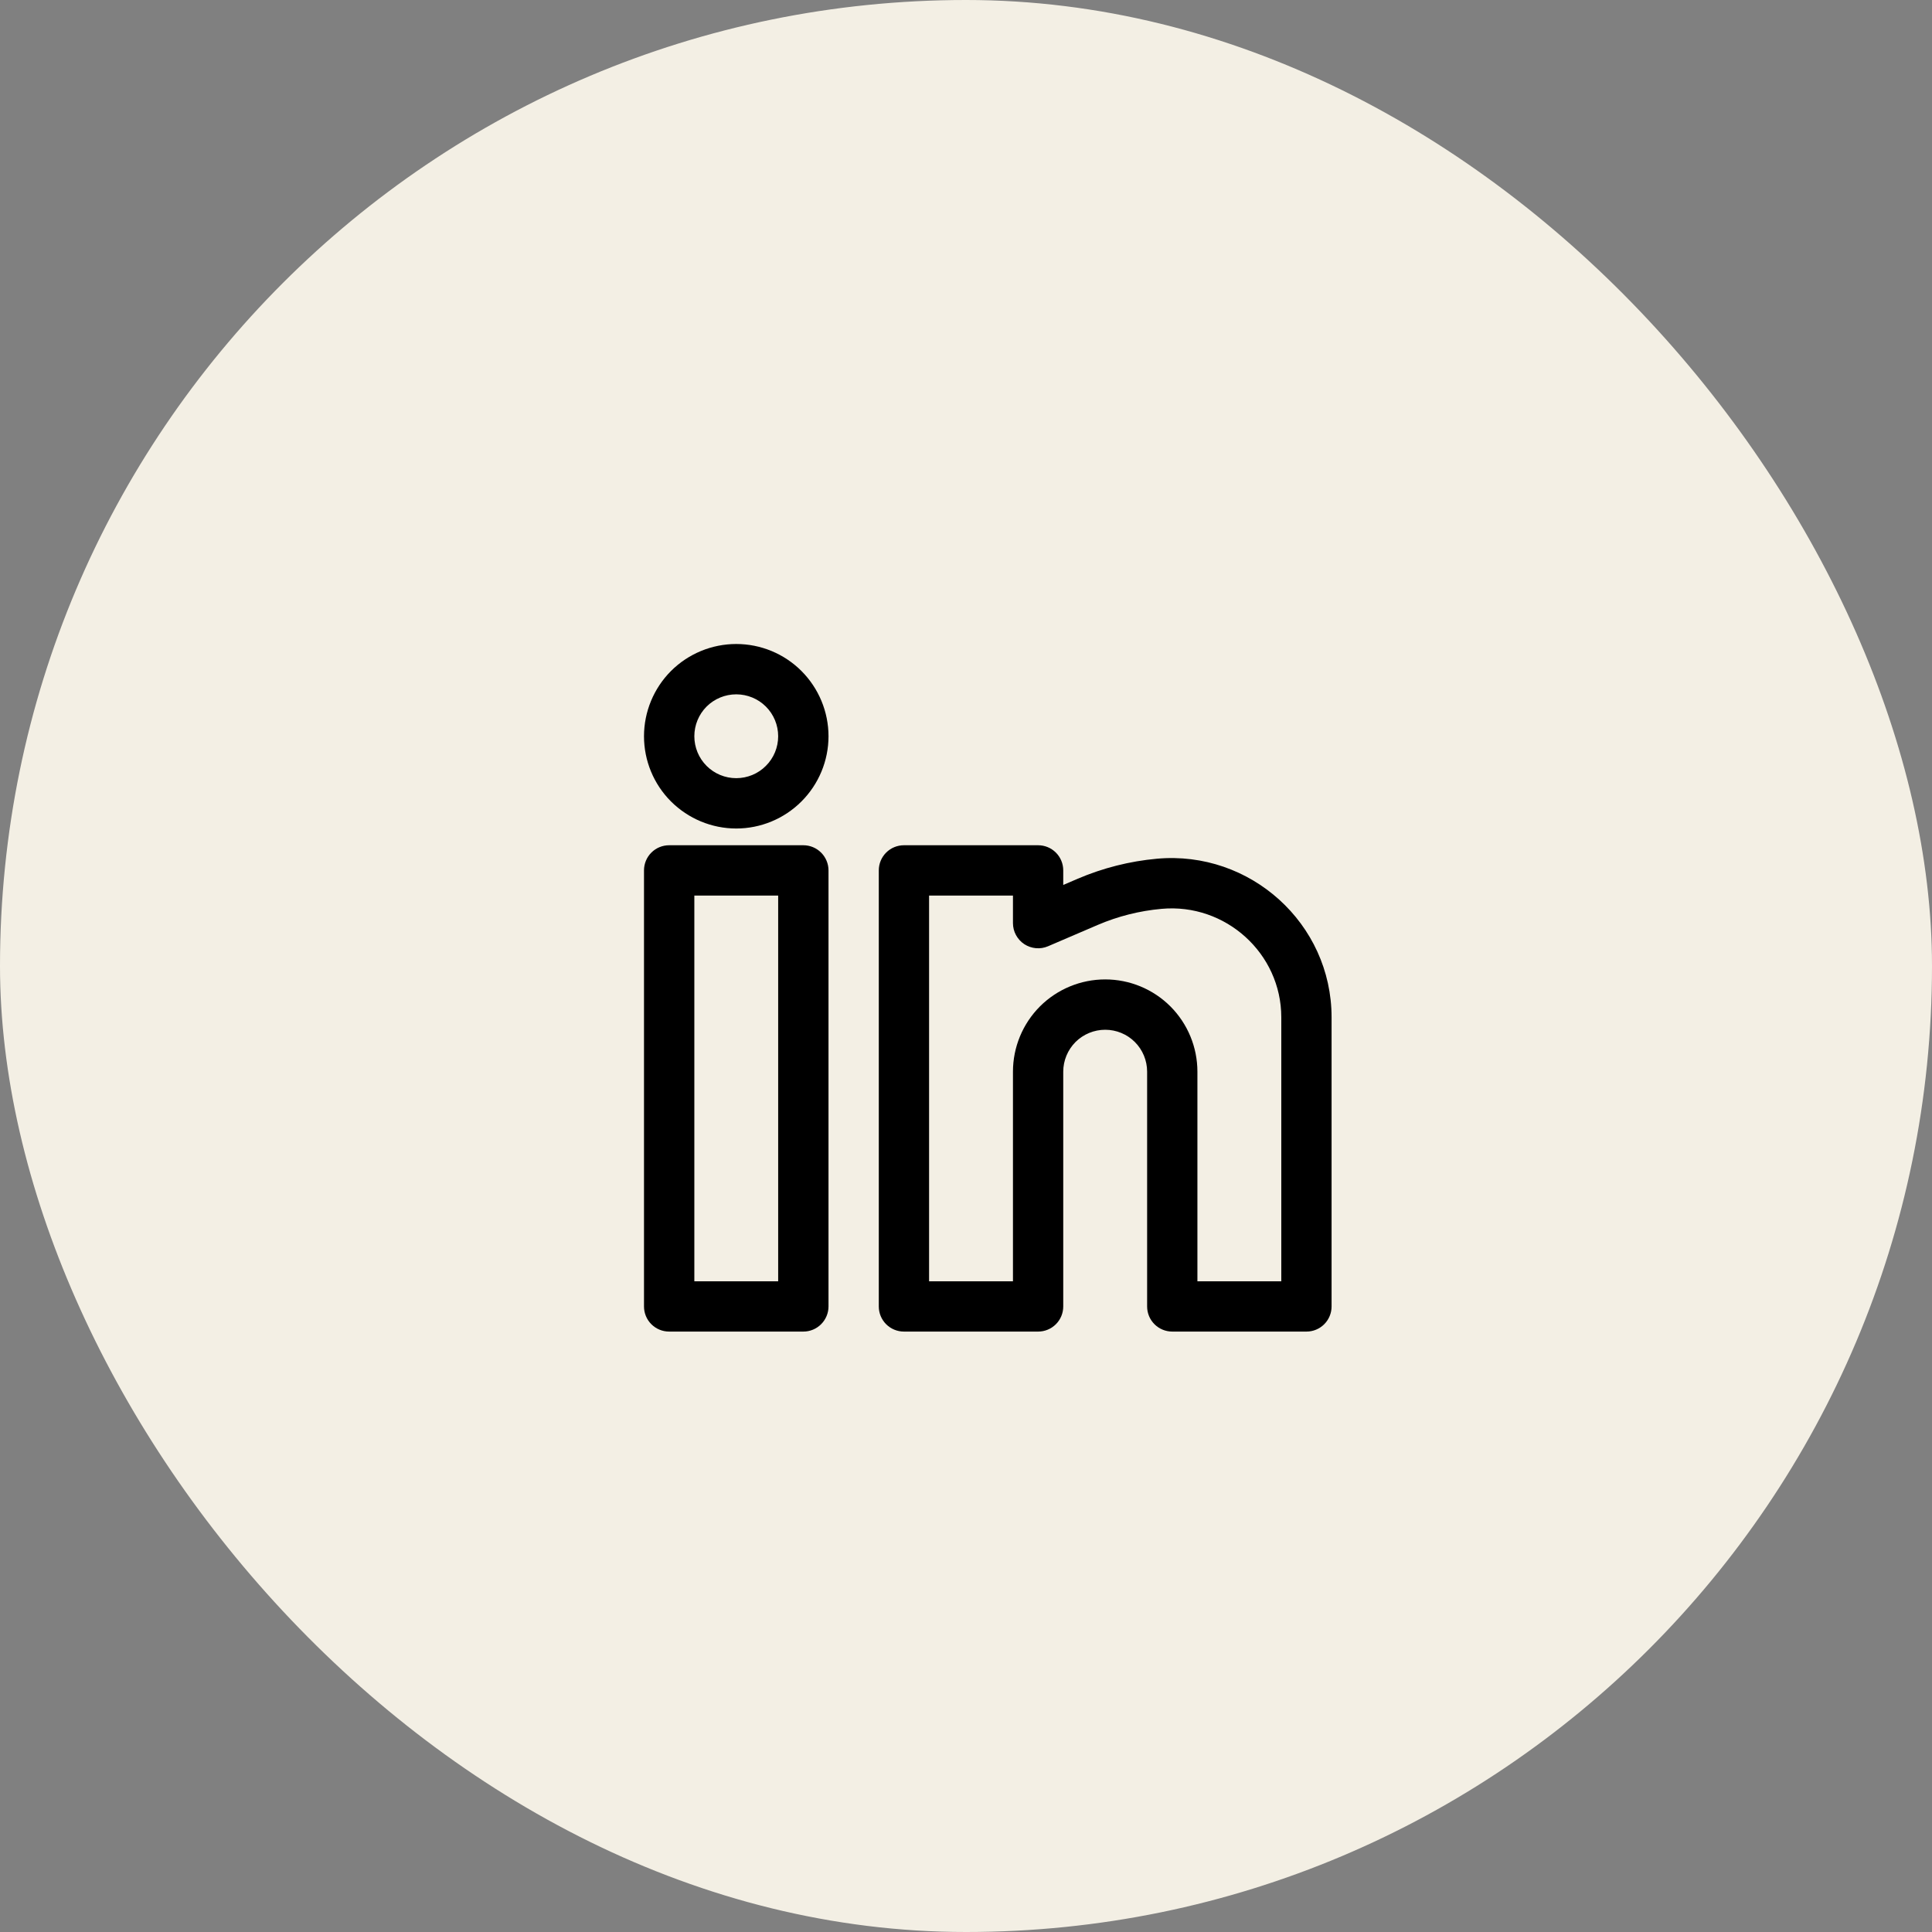
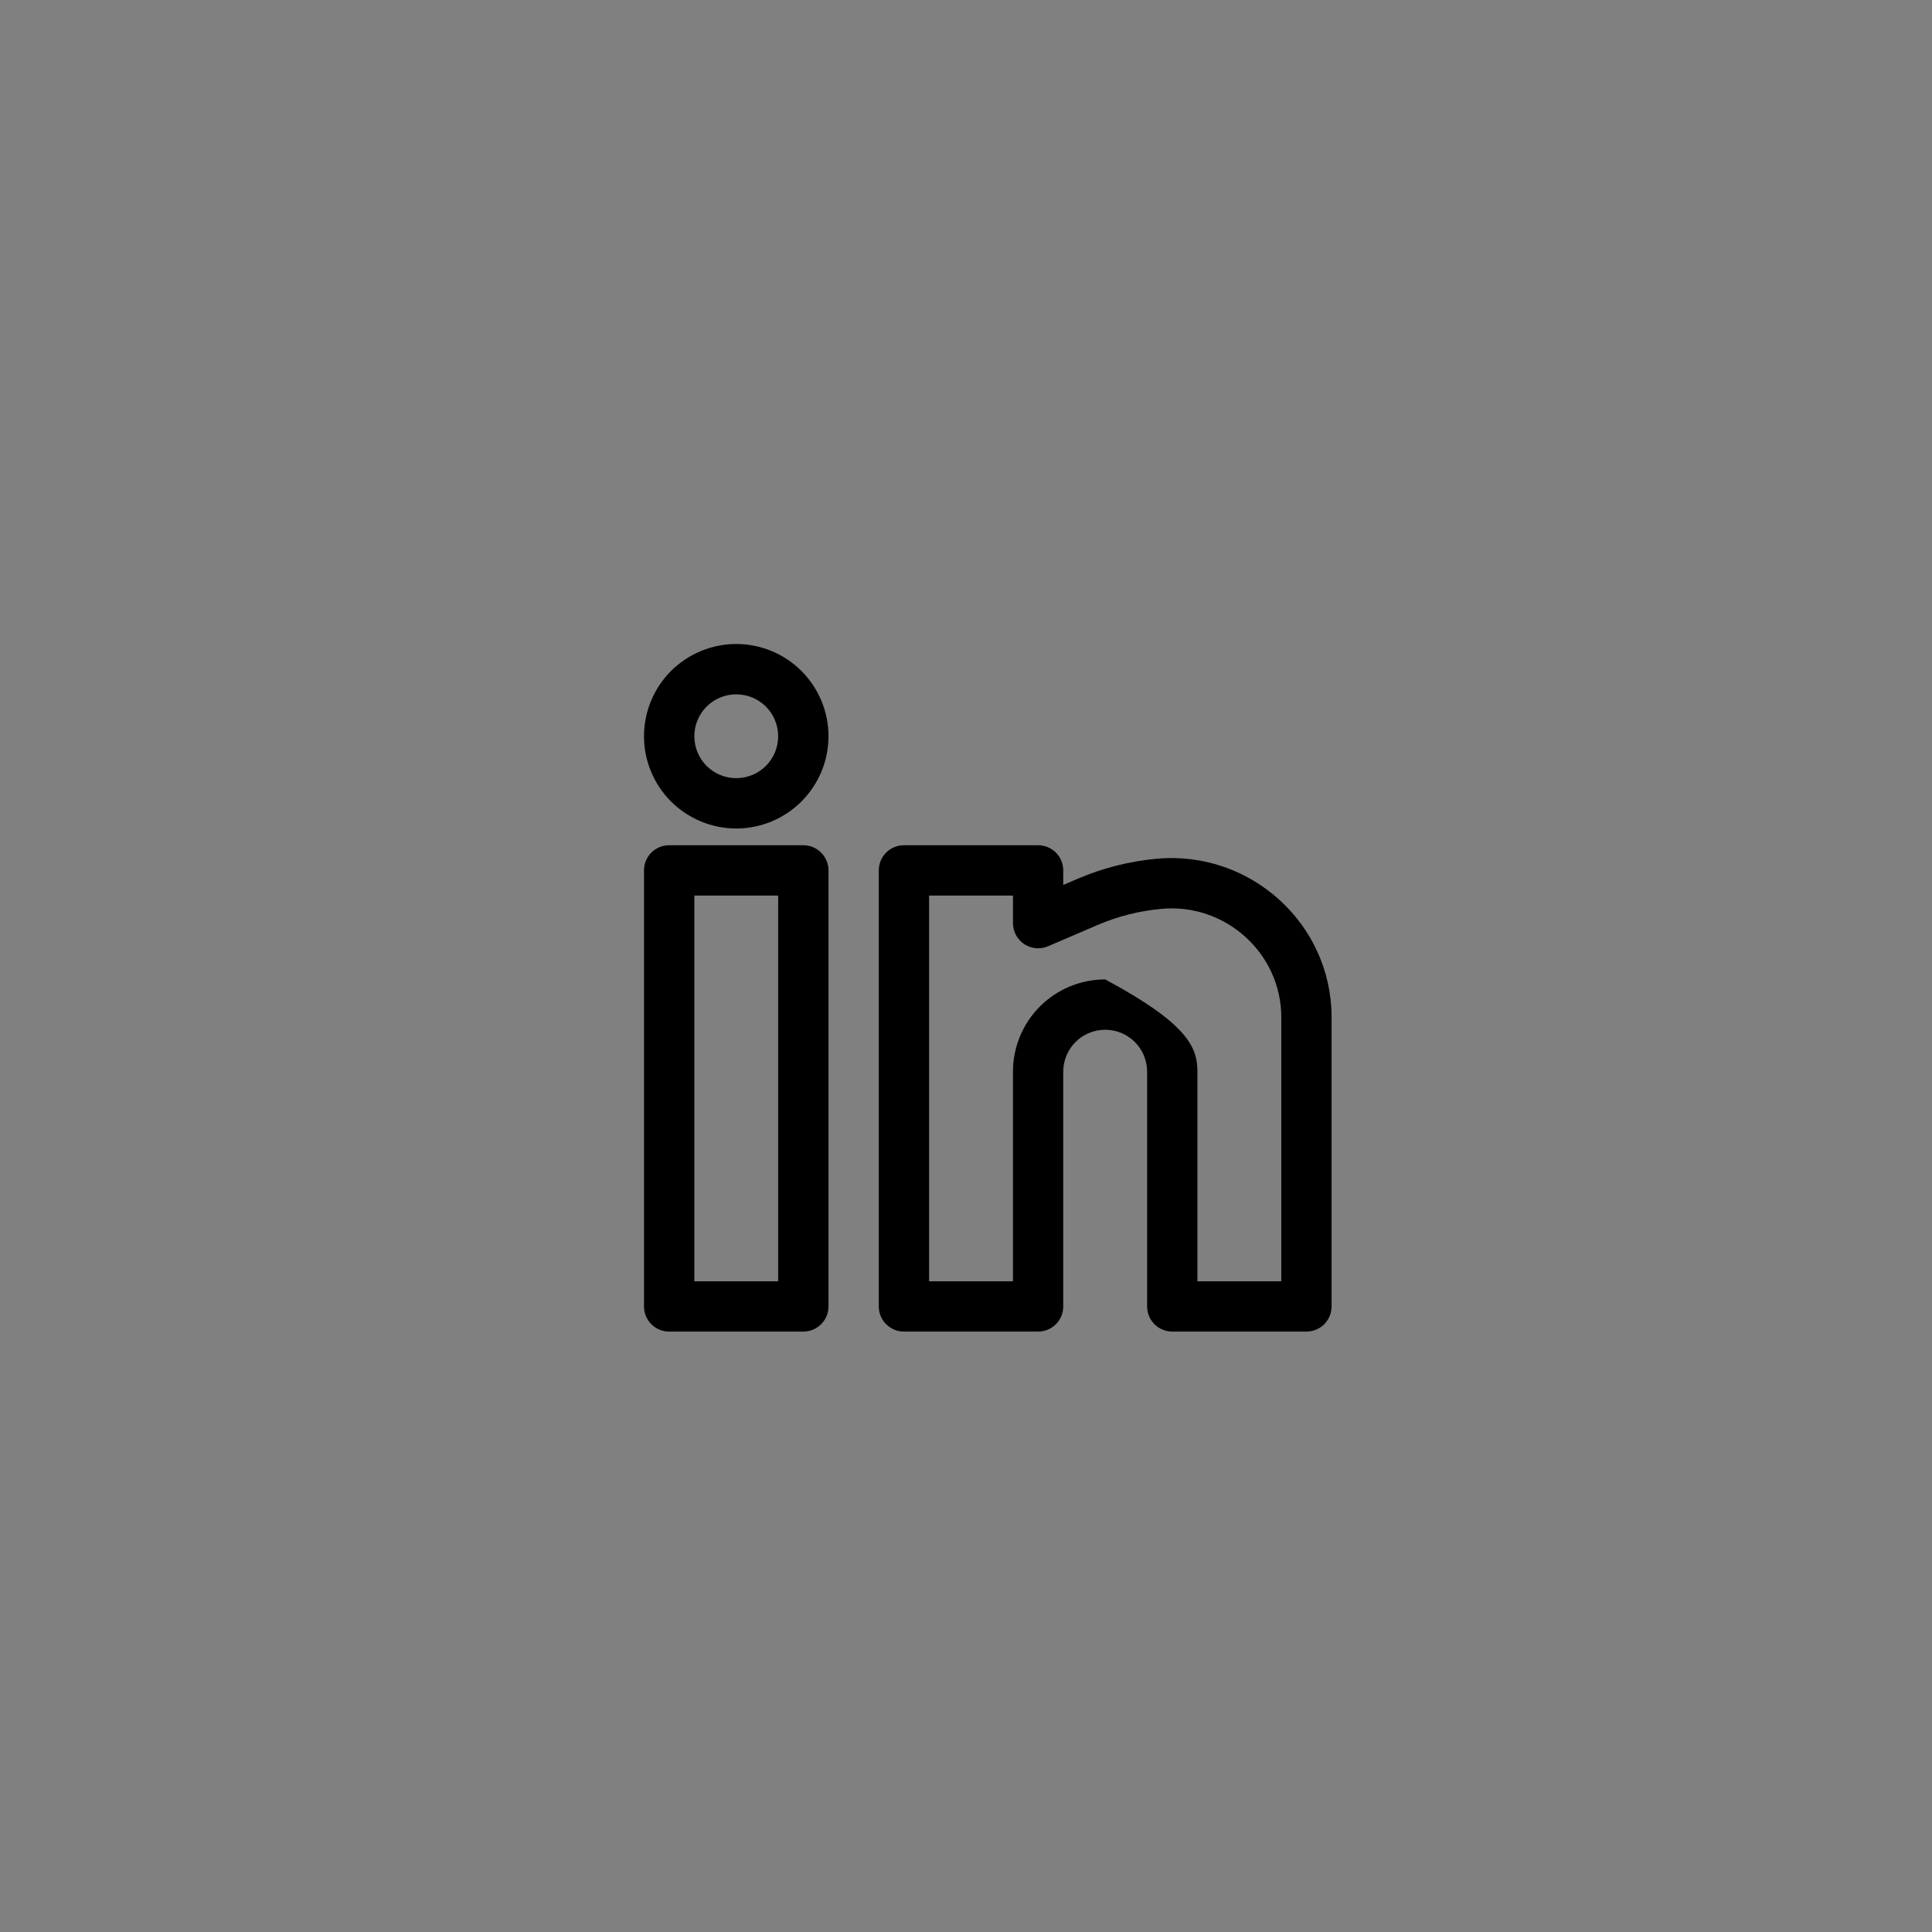
<svg xmlns="http://www.w3.org/2000/svg" width="36" height="36" viewBox="0 0 36 36" fill="none">
  <rect x="0" y="0" width="36" height="36" fill="#808080" stroke="none" />
-   <rect width="36" height="36" rx="18" fill="#F3EFE4" />
-   <path fill-rule="evenodd" clip-rule="evenodd" d="M13.719 12C13.263 12 12.826 12.181 12.503 12.503C12.181 12.826 12 13.263 12 13.719C12 14.175 12.181 14.612 12.503 14.934C12.826 15.256 13.263 15.438 13.719 15.438C14.175 15.438 14.612 15.256 14.934 14.934C15.256 14.612 15.438 14.175 15.438 13.719C15.438 13.263 15.256 12.826 14.934 12.503C14.612 12.181 14.175 12 13.719 12ZM12.938 13.719C12.938 13.511 13.02 13.313 13.166 13.166C13.313 13.02 13.511 12.938 13.719 12.938C13.926 12.938 14.125 13.02 14.271 13.166C14.418 13.313 14.5 13.511 14.5 13.719C14.5 13.926 14.418 14.125 14.271 14.271C14.125 14.418 13.926 14.5 13.719 14.5C13.511 14.5 13.313 14.418 13.166 14.271C13.02 14.125 12.938 13.926 12.938 13.719ZM12 16.219C12 16.094 12.049 15.975 12.137 15.887C12.225 15.799 12.344 15.75 12.469 15.75H14.969C15.093 15.75 15.212 15.799 15.3 15.887C15.388 15.975 15.438 16.094 15.438 16.219V24.344C15.438 24.468 15.388 24.587 15.3 24.675C15.212 24.763 15.093 24.812 14.969 24.812H12.469C12.344 24.812 12.225 24.763 12.137 24.675C12.049 24.587 12 24.468 12 24.344V16.219ZM12.938 16.688V23.875H14.5V16.688H12.938ZM16.375 16.219C16.375 16.094 16.424 15.975 16.512 15.887C16.6 15.799 16.719 15.75 16.844 15.75H19.344C19.468 15.75 19.587 15.799 19.675 15.887C19.763 15.975 19.812 16.094 19.812 16.219V16.49L20.084 16.373C20.553 16.173 21.05 16.047 21.558 16.001C23.293 15.844 24.812 17.206 24.812 18.956V24.344C24.812 24.468 24.763 24.587 24.675 24.675C24.587 24.763 24.468 24.812 24.344 24.812H21.844C21.719 24.812 21.6 24.763 21.512 24.675C21.424 24.587 21.375 24.468 21.375 24.344V19.969C21.375 19.762 21.293 19.563 21.146 19.416C21 19.27 20.801 19.188 20.594 19.188C20.387 19.188 20.188 19.27 20.041 19.416C19.895 19.563 19.812 19.762 19.812 19.969V24.344C19.812 24.468 19.763 24.587 19.675 24.675C19.587 24.763 19.468 24.812 19.344 24.812H16.844C16.719 24.812 16.6 24.763 16.512 24.675C16.424 24.587 16.375 24.468 16.375 24.344V16.219ZM17.312 16.688V23.875H18.875V19.969C18.875 19.513 19.056 19.076 19.378 18.753C19.701 18.431 20.138 18.25 20.594 18.25C21.05 18.25 21.487 18.431 21.809 18.753C22.131 19.076 22.312 19.513 22.312 19.969V23.875H23.875V18.956C23.875 17.766 22.837 16.826 21.644 16.935C21.234 16.972 20.832 17.073 20.454 17.235L19.529 17.632C19.457 17.663 19.38 17.675 19.302 17.668C19.225 17.661 19.151 17.635 19.086 17.593C19.021 17.55 18.968 17.491 18.931 17.423C18.894 17.355 18.875 17.278 18.875 17.201V16.688H17.312Z" fill="black" />
+   <path fill-rule="evenodd" clip-rule="evenodd" d="M13.719 12C13.263 12 12.826 12.181 12.503 12.503C12.181 12.826 12 13.263 12 13.719C12 14.175 12.181 14.612 12.503 14.934C12.826 15.256 13.263 15.438 13.719 15.438C14.175 15.438 14.612 15.256 14.934 14.934C15.256 14.612 15.438 14.175 15.438 13.719C15.438 13.263 15.256 12.826 14.934 12.503C14.612 12.181 14.175 12 13.719 12ZM12.938 13.719C12.938 13.511 13.02 13.313 13.166 13.166C13.313 13.02 13.511 12.938 13.719 12.938C13.926 12.938 14.125 13.02 14.271 13.166C14.418 13.313 14.5 13.511 14.5 13.719C14.5 13.926 14.418 14.125 14.271 14.271C14.125 14.418 13.926 14.5 13.719 14.5C13.511 14.5 13.313 14.418 13.166 14.271C13.02 14.125 12.938 13.926 12.938 13.719ZM12 16.219C12 16.094 12.049 15.975 12.137 15.887C12.225 15.799 12.344 15.75 12.469 15.75H14.969C15.093 15.75 15.212 15.799 15.3 15.887C15.388 15.975 15.438 16.094 15.438 16.219V24.344C15.438 24.468 15.388 24.587 15.3 24.675C15.212 24.763 15.093 24.812 14.969 24.812H12.469C12.344 24.812 12.225 24.763 12.137 24.675C12.049 24.587 12 24.468 12 24.344V16.219ZM12.938 16.688V23.875H14.5V16.688H12.938ZM16.375 16.219C16.375 16.094 16.424 15.975 16.512 15.887C16.6 15.799 16.719 15.75 16.844 15.75H19.344C19.468 15.75 19.587 15.799 19.675 15.887C19.763 15.975 19.812 16.094 19.812 16.219V16.49L20.084 16.373C20.553 16.173 21.05 16.047 21.558 16.001C23.293 15.844 24.812 17.206 24.812 18.956V24.344C24.812 24.468 24.763 24.587 24.675 24.675C24.587 24.763 24.468 24.812 24.344 24.812H21.844C21.719 24.812 21.6 24.763 21.512 24.675C21.424 24.587 21.375 24.468 21.375 24.344V19.969C21.375 19.762 21.293 19.563 21.146 19.416C21 19.27 20.801 19.188 20.594 19.188C20.387 19.188 20.188 19.27 20.041 19.416C19.895 19.563 19.812 19.762 19.812 19.969V24.344C19.812 24.468 19.763 24.587 19.675 24.675C19.587 24.763 19.468 24.812 19.344 24.812H16.844C16.719 24.812 16.6 24.763 16.512 24.675C16.424 24.587 16.375 24.468 16.375 24.344V16.219ZM17.312 16.688V23.875H18.875V19.969C18.875 19.513 19.056 19.076 19.378 18.753C19.701 18.431 20.138 18.25 20.594 18.25C22.131 19.076 22.312 19.513 22.312 19.969V23.875H23.875V18.956C23.875 17.766 22.837 16.826 21.644 16.935C21.234 16.972 20.832 17.073 20.454 17.235L19.529 17.632C19.457 17.663 19.38 17.675 19.302 17.668C19.225 17.661 19.151 17.635 19.086 17.593C19.021 17.55 18.968 17.491 18.931 17.423C18.894 17.355 18.875 17.278 18.875 17.201V16.688H17.312Z" fill="black" />
</svg>